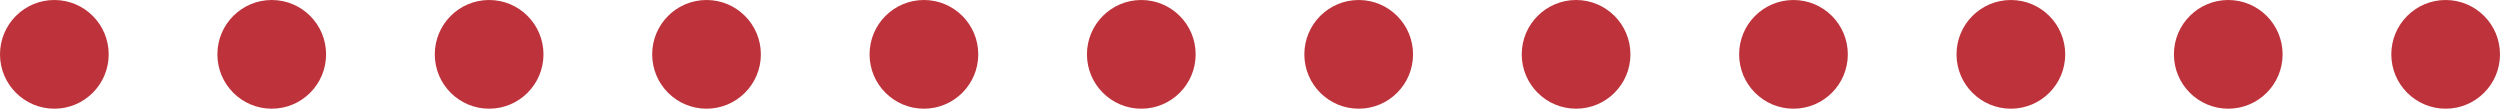
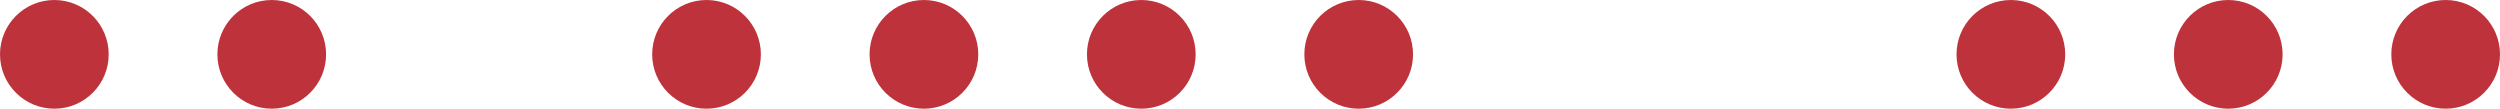
<svg xmlns="http://www.w3.org/2000/svg" xmlns:ns1="http://sodipodi.sourceforge.net/DTD/sodipodi-0.dtd" xmlns:ns2="http://www.inkscape.org/namespaces/inkscape" width="92mm" height="4mm" viewBox="0 0 92 4" version="1.1" id="svg1" ns1:docname="dots-m.svg" ns2:version="1.3 (0e150ed6c4, 2023-07-21)">
  <ns1:namedview id="namedview1" pagecolor="#ffffff" bordercolor="#666666" borderopacity="1.0" ns2:showpageshadow="2" ns2:pageopacity="0.0" ns2:pagecheckerboard="0" ns2:deskcolor="#d1d1d1" ns2:document-units="mm" ns2:zoom="2.3697436" ns2:cx="173.85847" ns2:cy="7.5957584" ns2:window-width="1920" ns2:window-height="974" ns2:window-x="-11" ns2:window-y="-11" ns2:window-maximized="1" ns2:current-layer="layer1" />
  <defs id="defs1" />
  <g ns2:label="Layer 1" ns2:groupmode="layer" id="layer1" transform="translate(-4,-100)">
    <circle style="fill:#be333b;fill-opacity:1;fill-rule:evenodd;stroke-width:0.132" id="path1" cx="6" cy="102" r="2" />
    <circle style="fill:#be333b;fill-opacity:1;fill-rule:evenodd;stroke-width:0.132" id="path1-9" cx="30" cy="102" r="2" />
    <circle style="fill:#be333b;fill-opacity:1;fill-rule:evenodd;stroke-width:0.132" id="path1-1" cx="14" cy="102" r="2" />
    <circle style="fill:#be333b;fill-opacity:1;fill-rule:evenodd;stroke-width:0.132" id="path1-3" cx="38" cy="102" r="2" />
-     <circle style="fill:#be333b;fill-opacity:1;fill-rule:evenodd;stroke-width:0.132" id="path1-4" cx="22" cy="102" r="2" />
    <circle style="fill:#be333b;fill-opacity:1;fill-rule:evenodd;stroke-width:0.132" id="path1-2" cx="46" cy="102" r="2" />
    <circle style="fill:#be333b;fill-opacity:1;fill-rule:evenodd;stroke-width:0.132" id="path1-20" cx="54" cy="102" r="2" />
    <circle style="fill:#be333b;fill-opacity:1;fill-rule:evenodd;stroke-width:0.132" id="path1-9-2" cx="78" cy="102" r="2" />
-     <circle style="fill:#be333b;fill-opacity:1;fill-rule:evenodd;stroke-width:0.132" id="path1-1-1" cx="62" cy="102" r="2" />
    <circle style="fill:#be333b;fill-opacity:1;fill-rule:evenodd;stroke-width:0.132" id="path1-3-8" cx="86" cy="102" r="2" />
-     <circle style="fill:#be333b;fill-opacity:1;fill-rule:evenodd;stroke-width:0.132" id="path1-4-8" cx="70" cy="102" r="2" />
    <circle style="fill:#be333b;fill-opacity:1;fill-rule:evenodd;stroke-width:0.132" id="path1-2-6" cx="94" cy="102" r="2" />
  </g>
</svg>